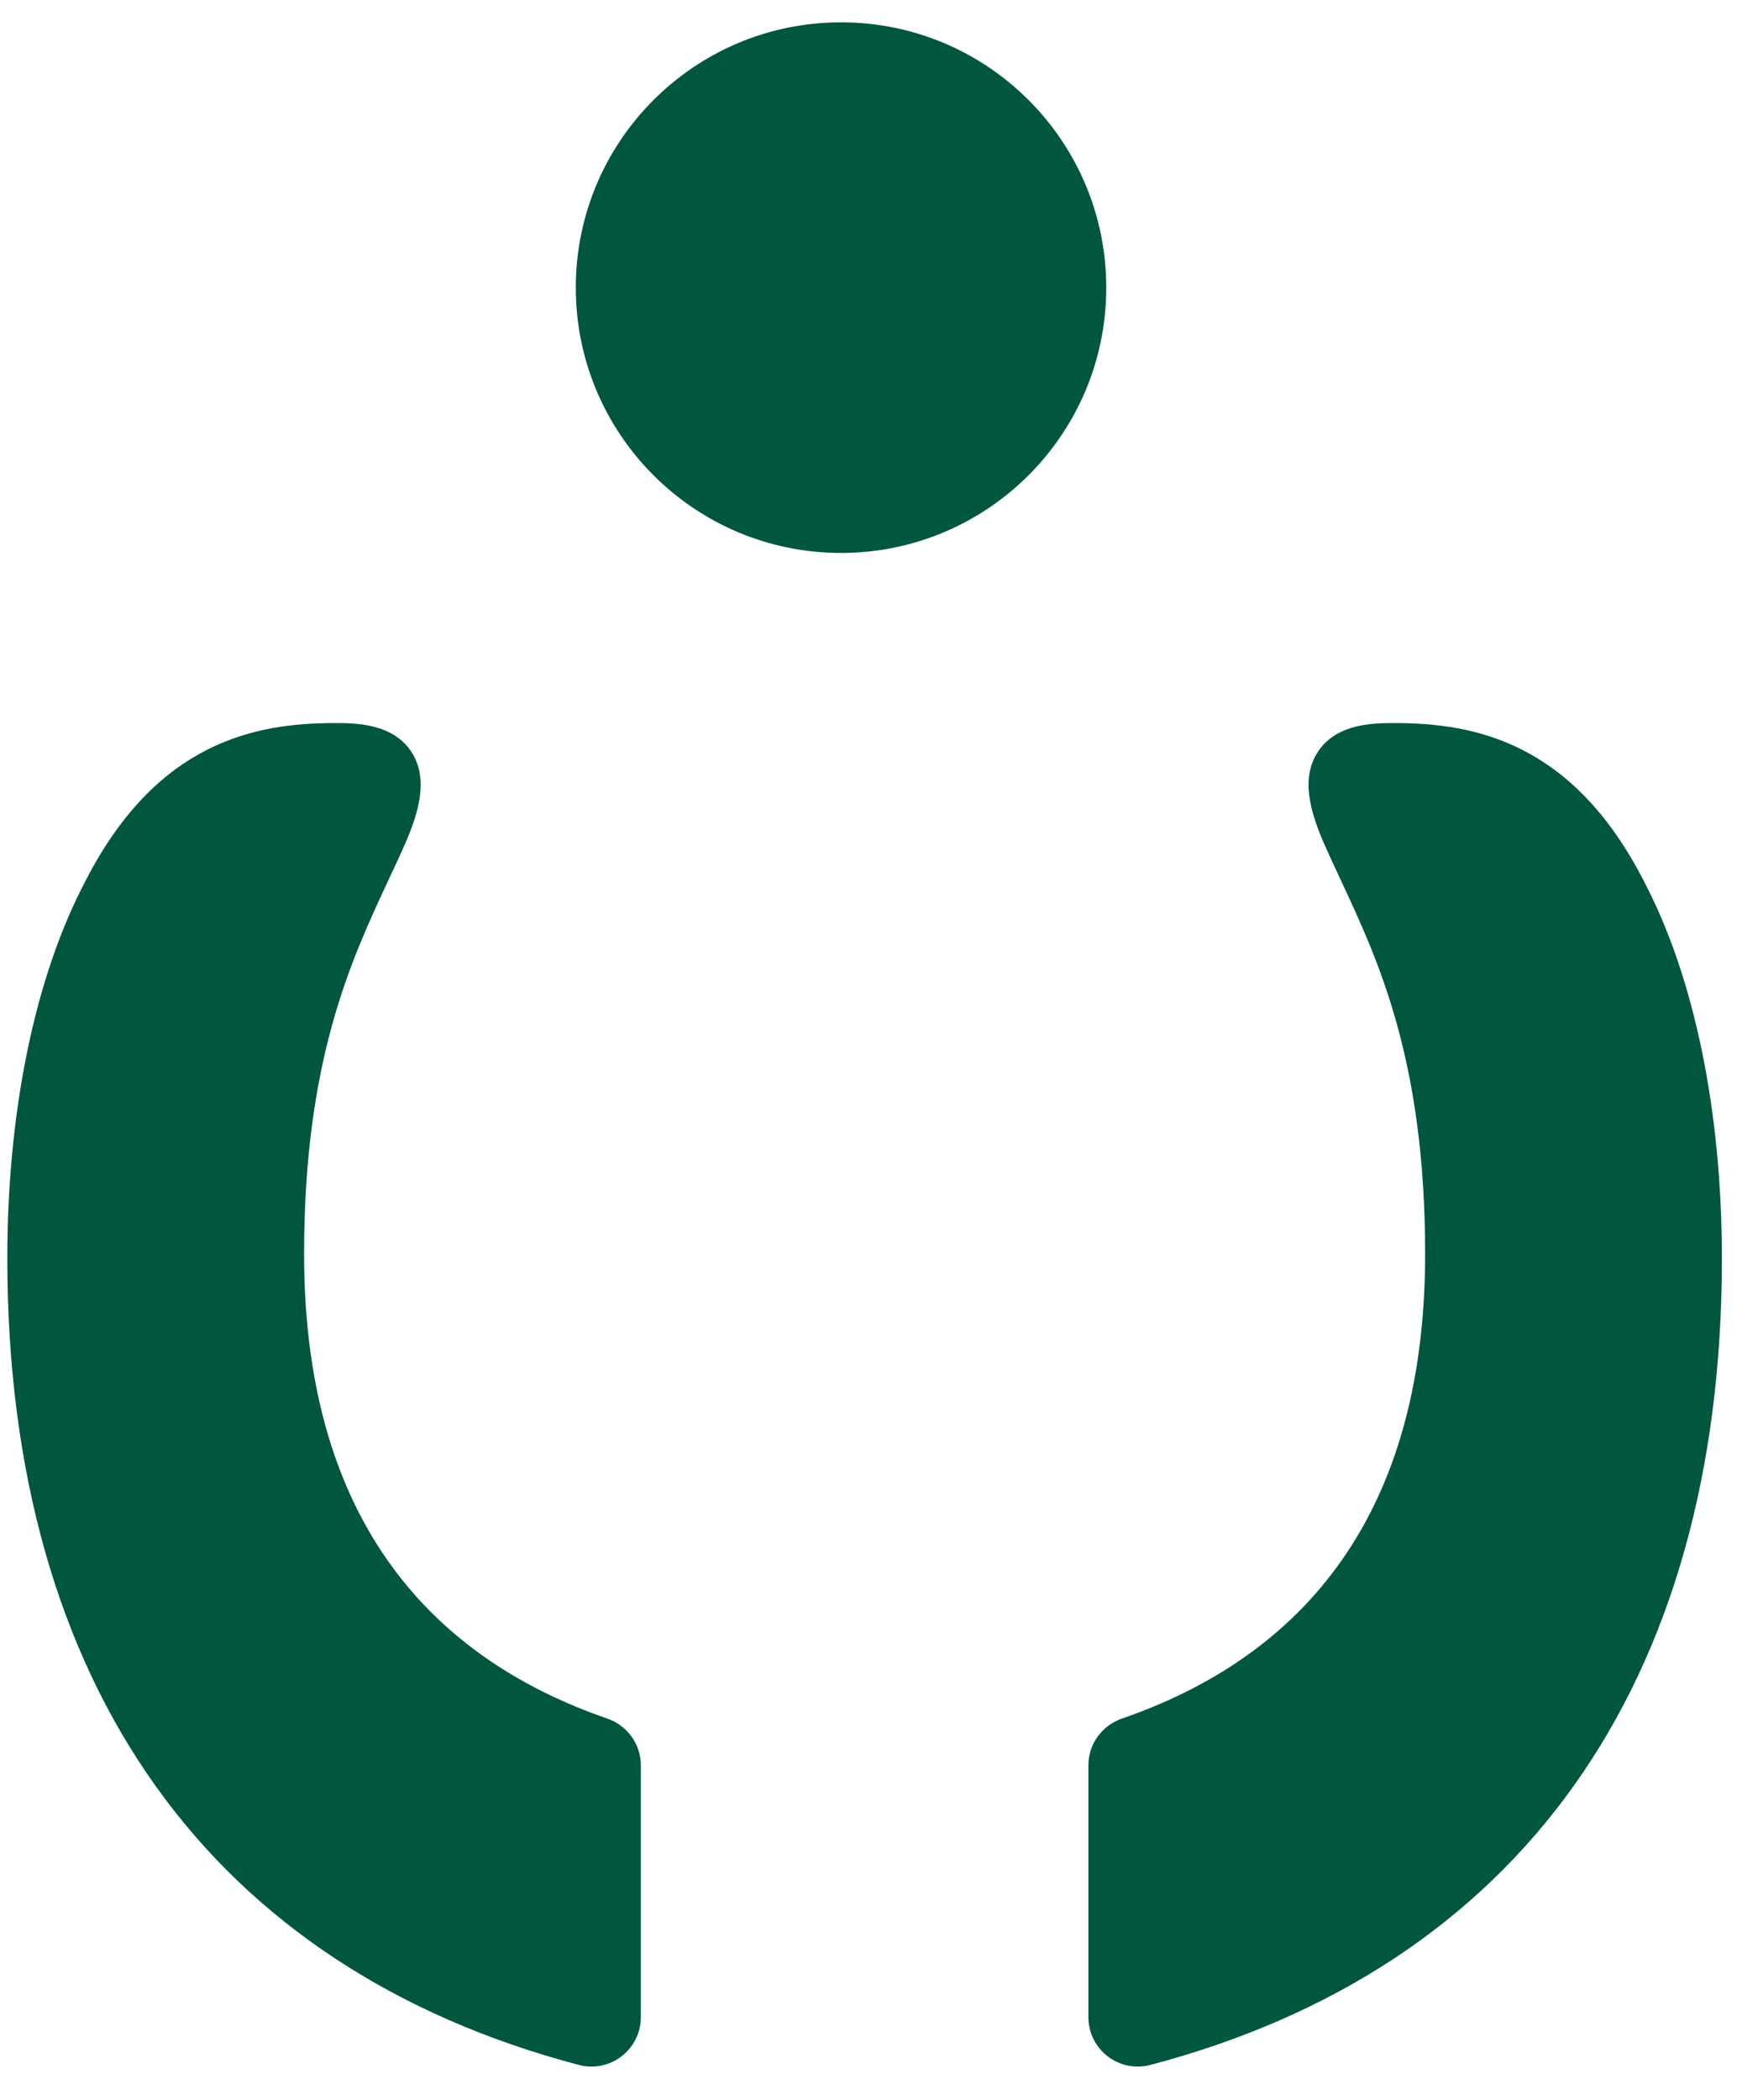
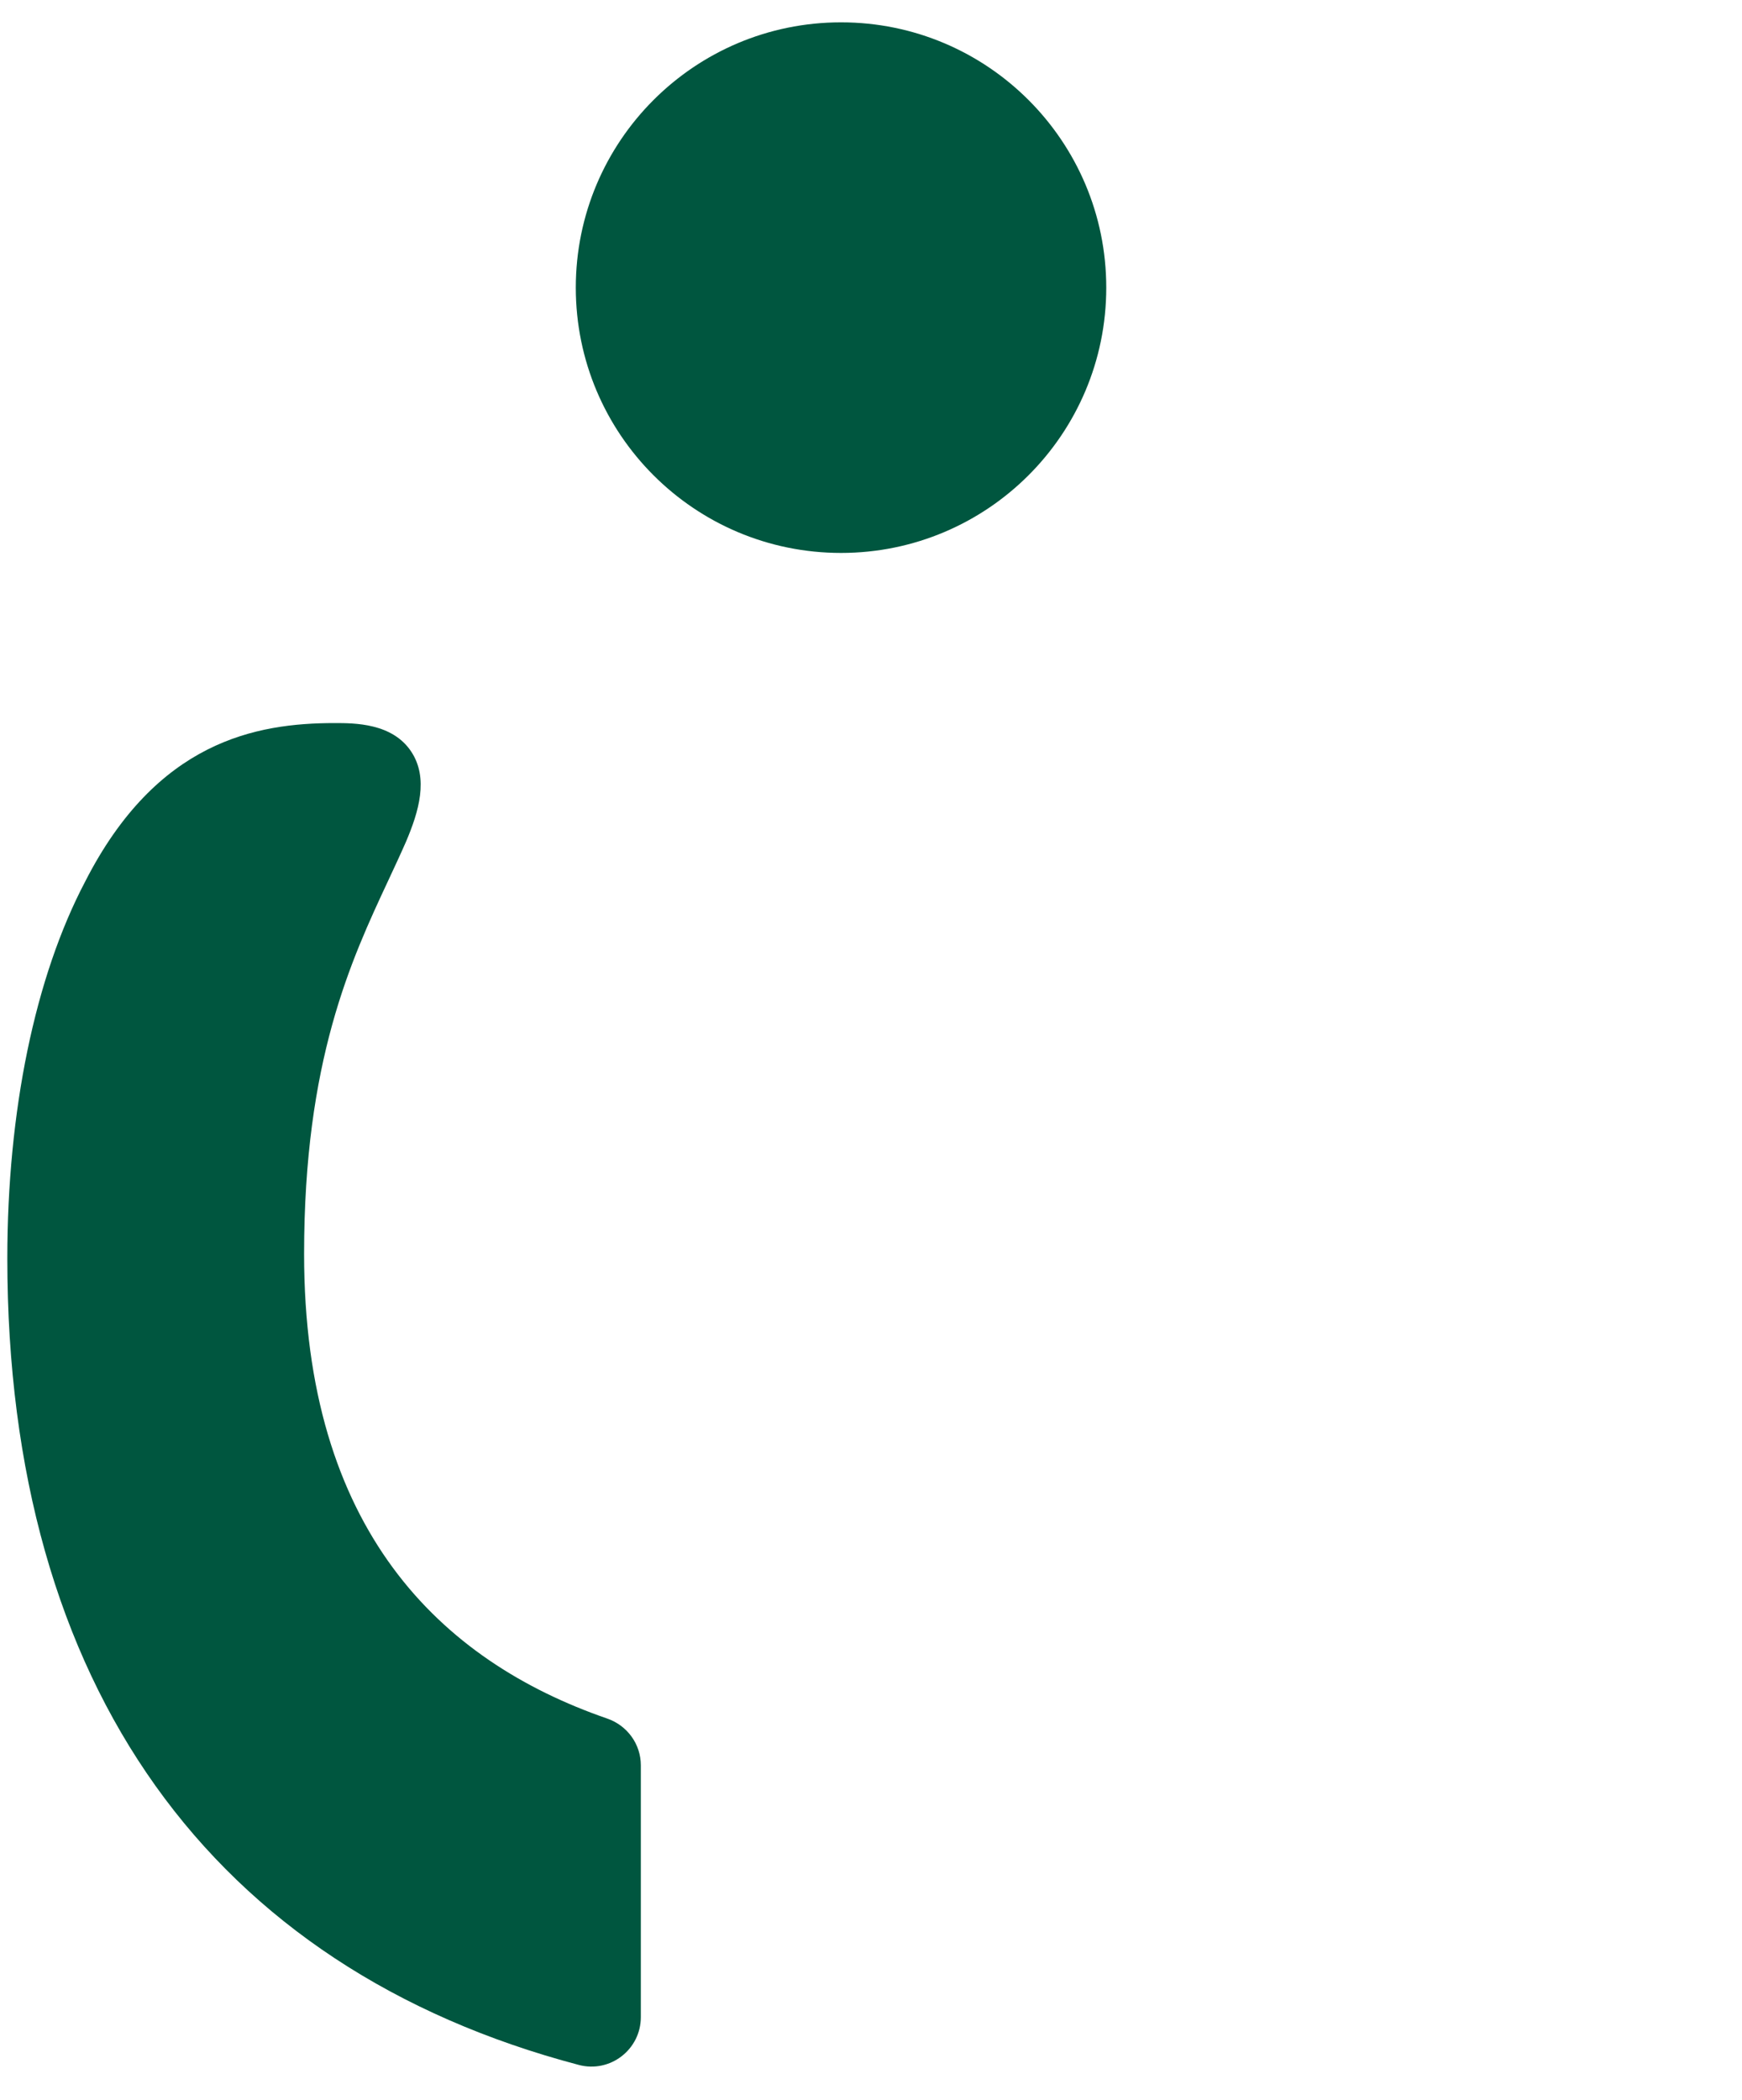
<svg xmlns="http://www.w3.org/2000/svg" width="39" height="47" viewBox="0 0 39 47" fill="none">
  <path d="M18.829 12.376C22.108 12.376 24.767 9.718 24.767 6.438C24.767 3.159 22.108 0.5 18.829 0.5C15.549 0.5 12.891 3.159 12.891 6.438C12.891 9.718 15.549 12.376 18.829 12.376Z" fill="#00563F" />
-   <path d="M36.81 19.735C35.205 16.588 32.981 16.184 31.223 16.184C30.772 16.184 29.931 16.184 29.509 16.822C29.112 17.42 29.341 18.169 29.622 18.834C29.745 19.116 29.88 19.401 30.017 19.698C30.859 21.498 31.906 23.741 31.906 28.067C31.906 34.223 28.869 37.171 25.12 38.465C24.672 38.62 24.367 39.036 24.367 39.511V45.148C24.367 45.873 25.054 46.403 25.755 46.218C33.971 44.052 38.55 37.741 38.55 28.168C38.55 24.868 37.931 21.87 36.81 19.735Z" fill="#00563F" />
  <path d="M1.905 19.735C3.509 16.588 5.733 16.184 7.491 16.184C7.942 16.184 8.783 16.184 9.206 16.822C9.602 17.42 9.374 18.169 9.092 18.834C8.969 19.116 8.835 19.401 8.697 19.698C7.856 21.498 6.808 23.741 6.808 28.067C6.808 34.223 9.845 37.171 13.594 38.465C14.042 38.62 14.347 39.036 14.347 39.511V45.148C14.347 45.873 13.66 46.403 12.959 46.218C4.744 44.052 0.164 37.741 0.164 28.168C0.164 24.868 0.783 21.87 1.905 19.735Z" fill="#00563F" />
</svg>